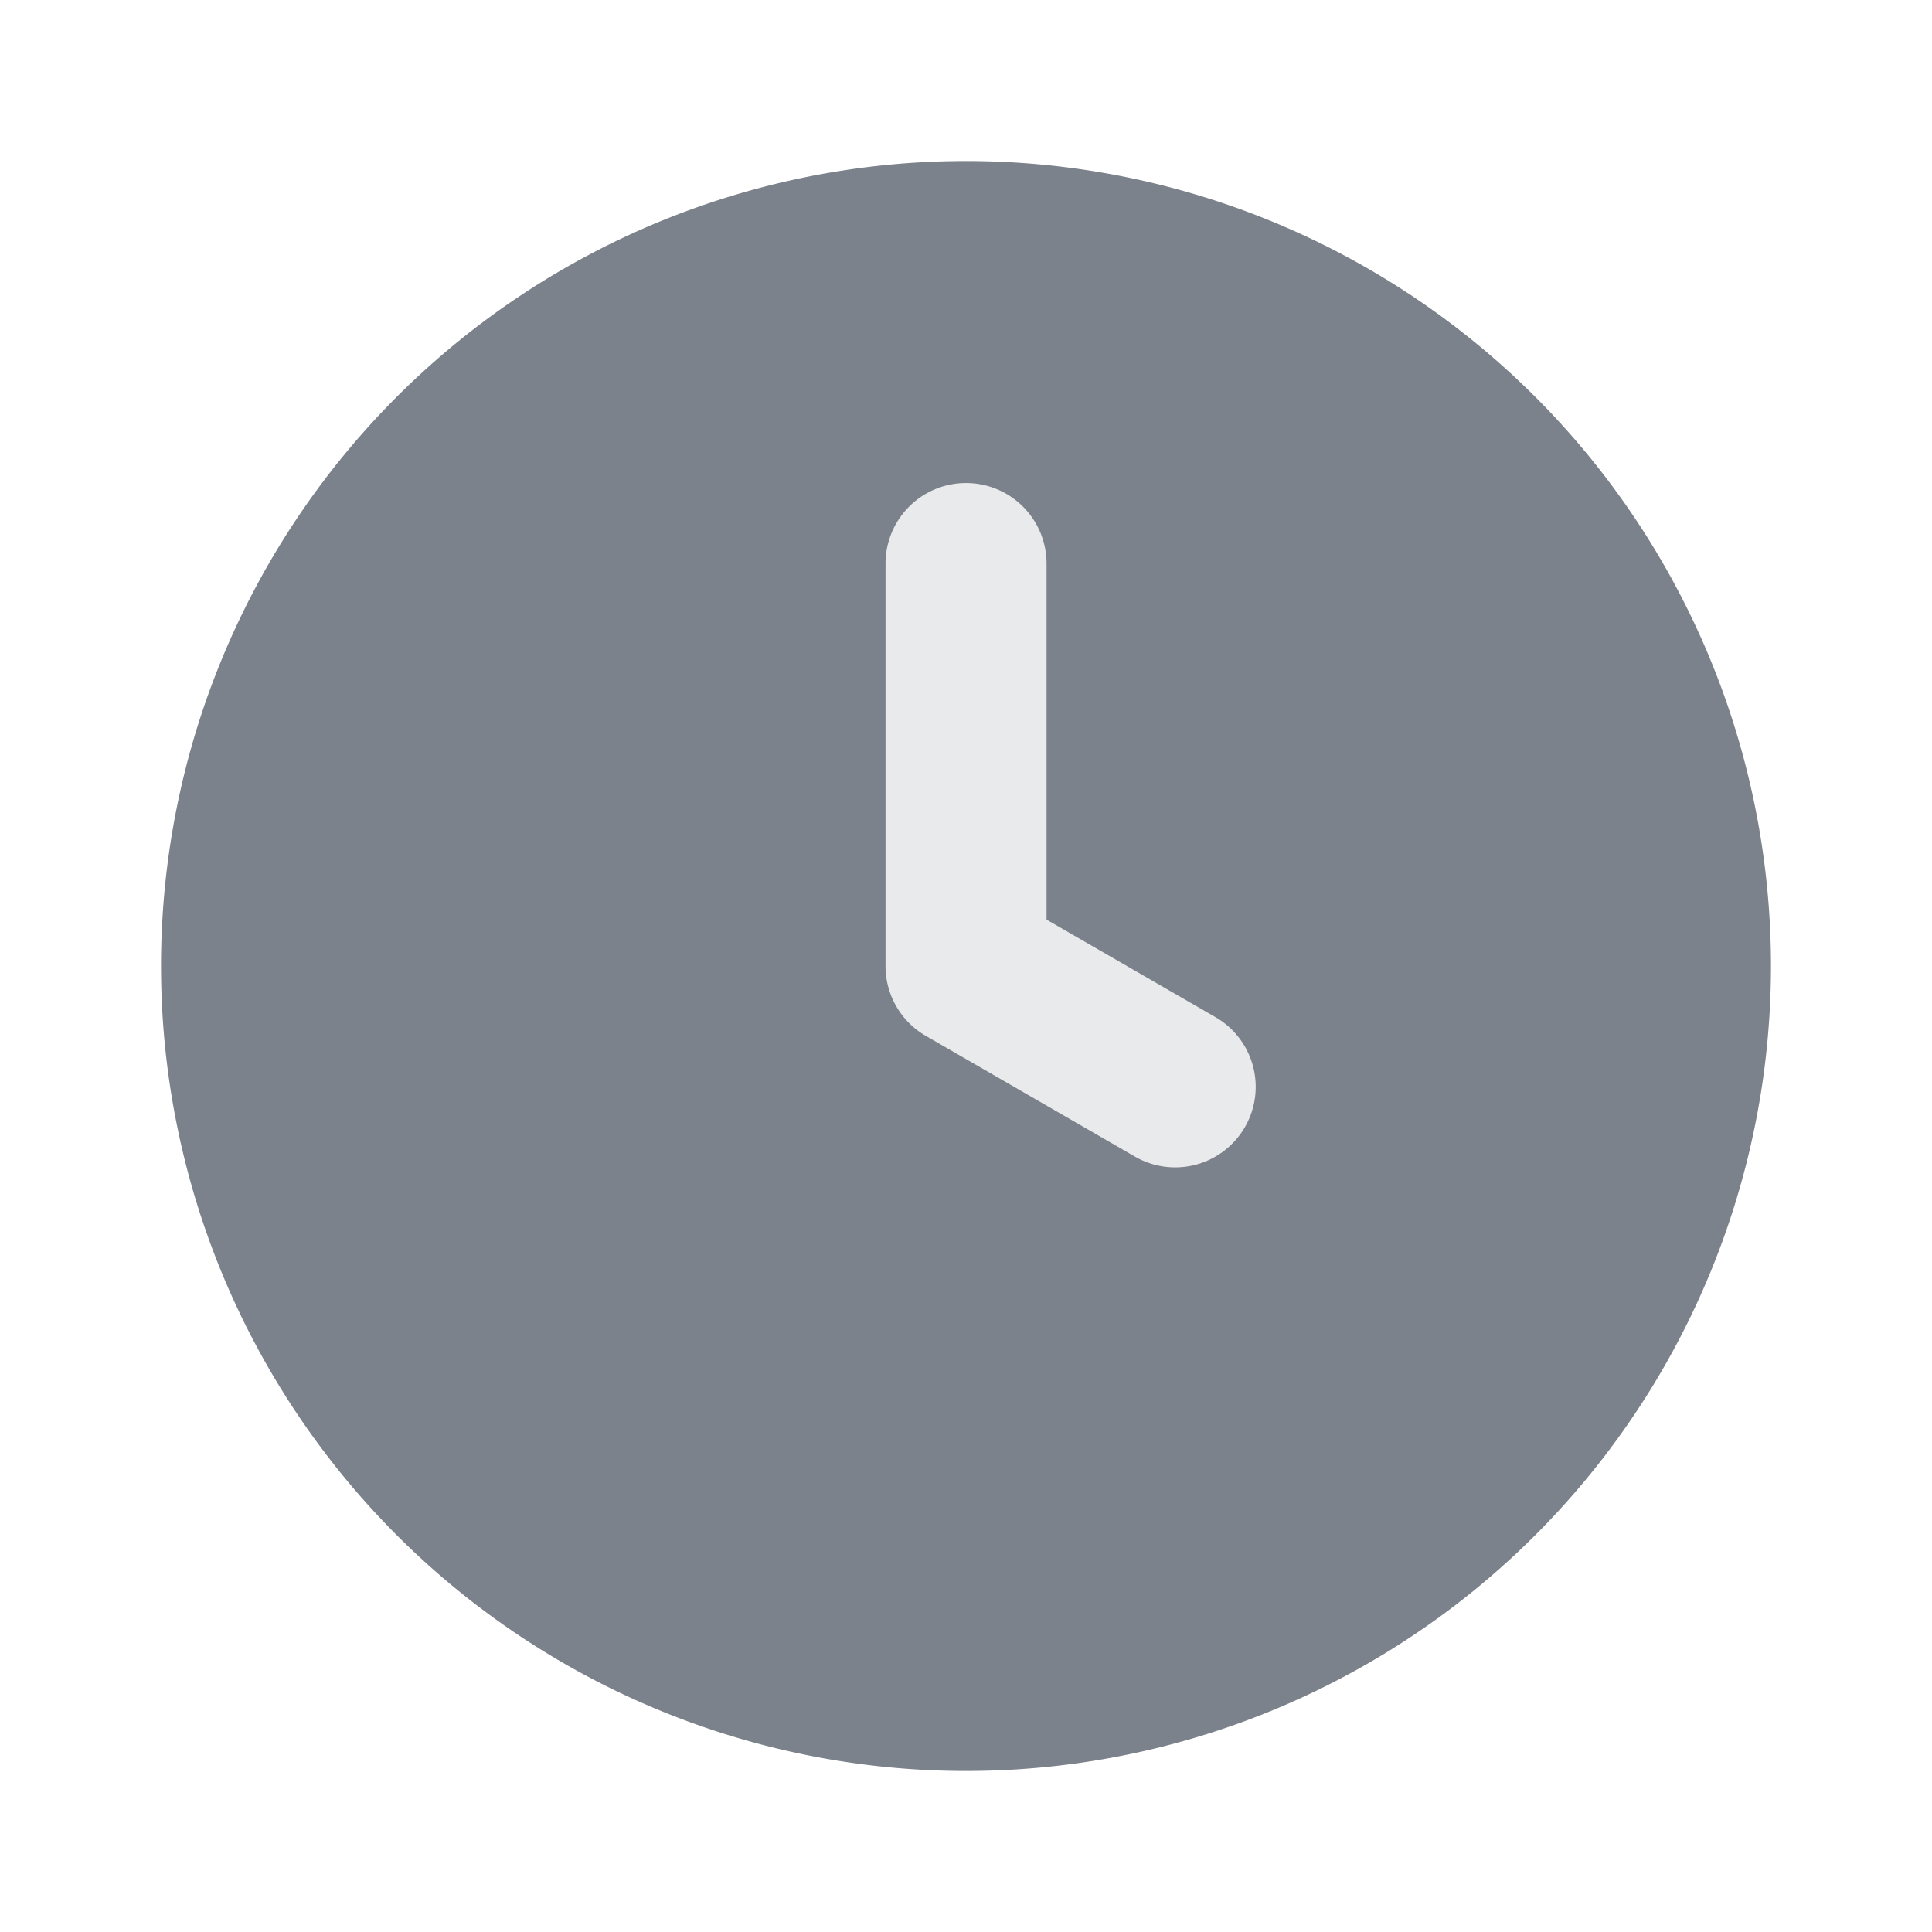
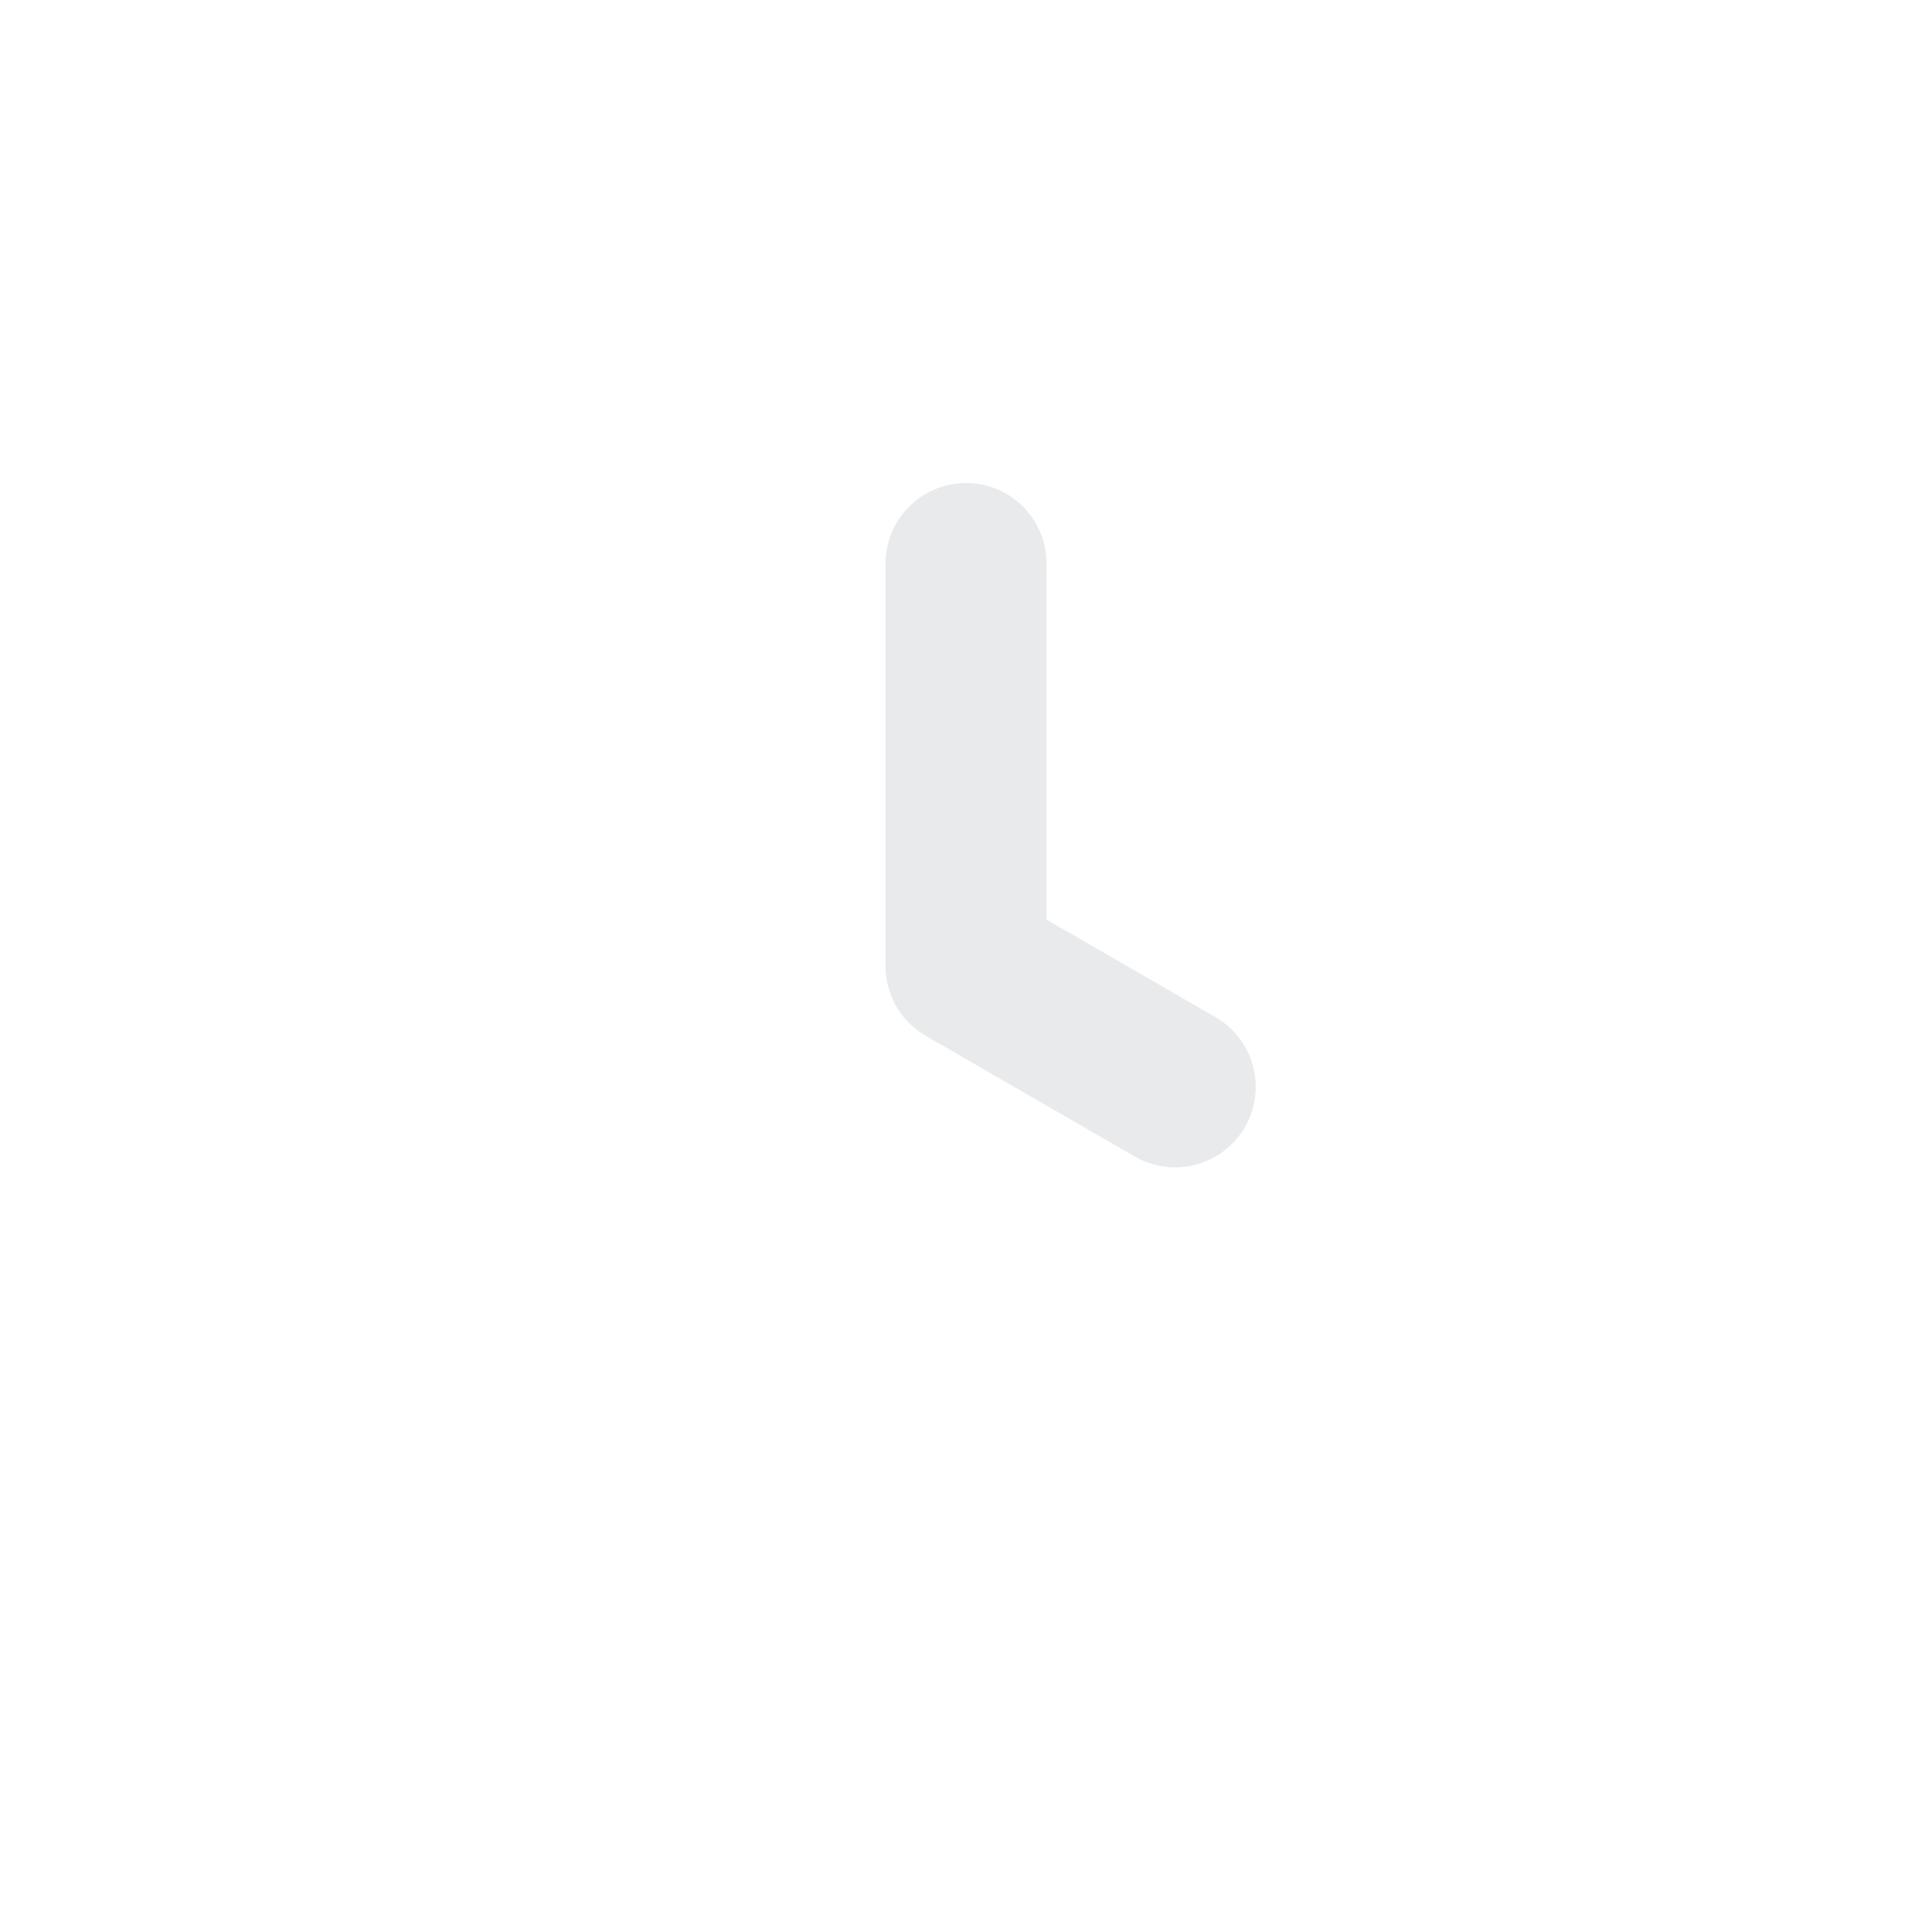
<svg xmlns="http://www.w3.org/2000/svg" width="20" height="20" viewBox="0 0 20 20">
  <g id="clock-fill" transform="translate(-94 -366)">
-     <rect id="container" width="20" height="20" transform="translate(94 366)" fill="none" />
-     <path id="clock" d="M10.333,2a8.333,8.333,0,1,0,8.333,8.333A8.333,8.333,0,0,0,10.333,2Z" transform="translate(93.667 365.667)" fill="#7c828b" />
    <path id="clock-2" data-name="clock" d="M14.415,11.528l-1.748-1.009V6.833a.833.833,0,0,0-1.667,0V11a.833.833,0,0,0,.417.722l2.165,1.25a.833.833,0,0,0,.833-1.444Z" transform="translate(92.167 365.001)" fill="#e9eaec" />
  </g>
</svg>